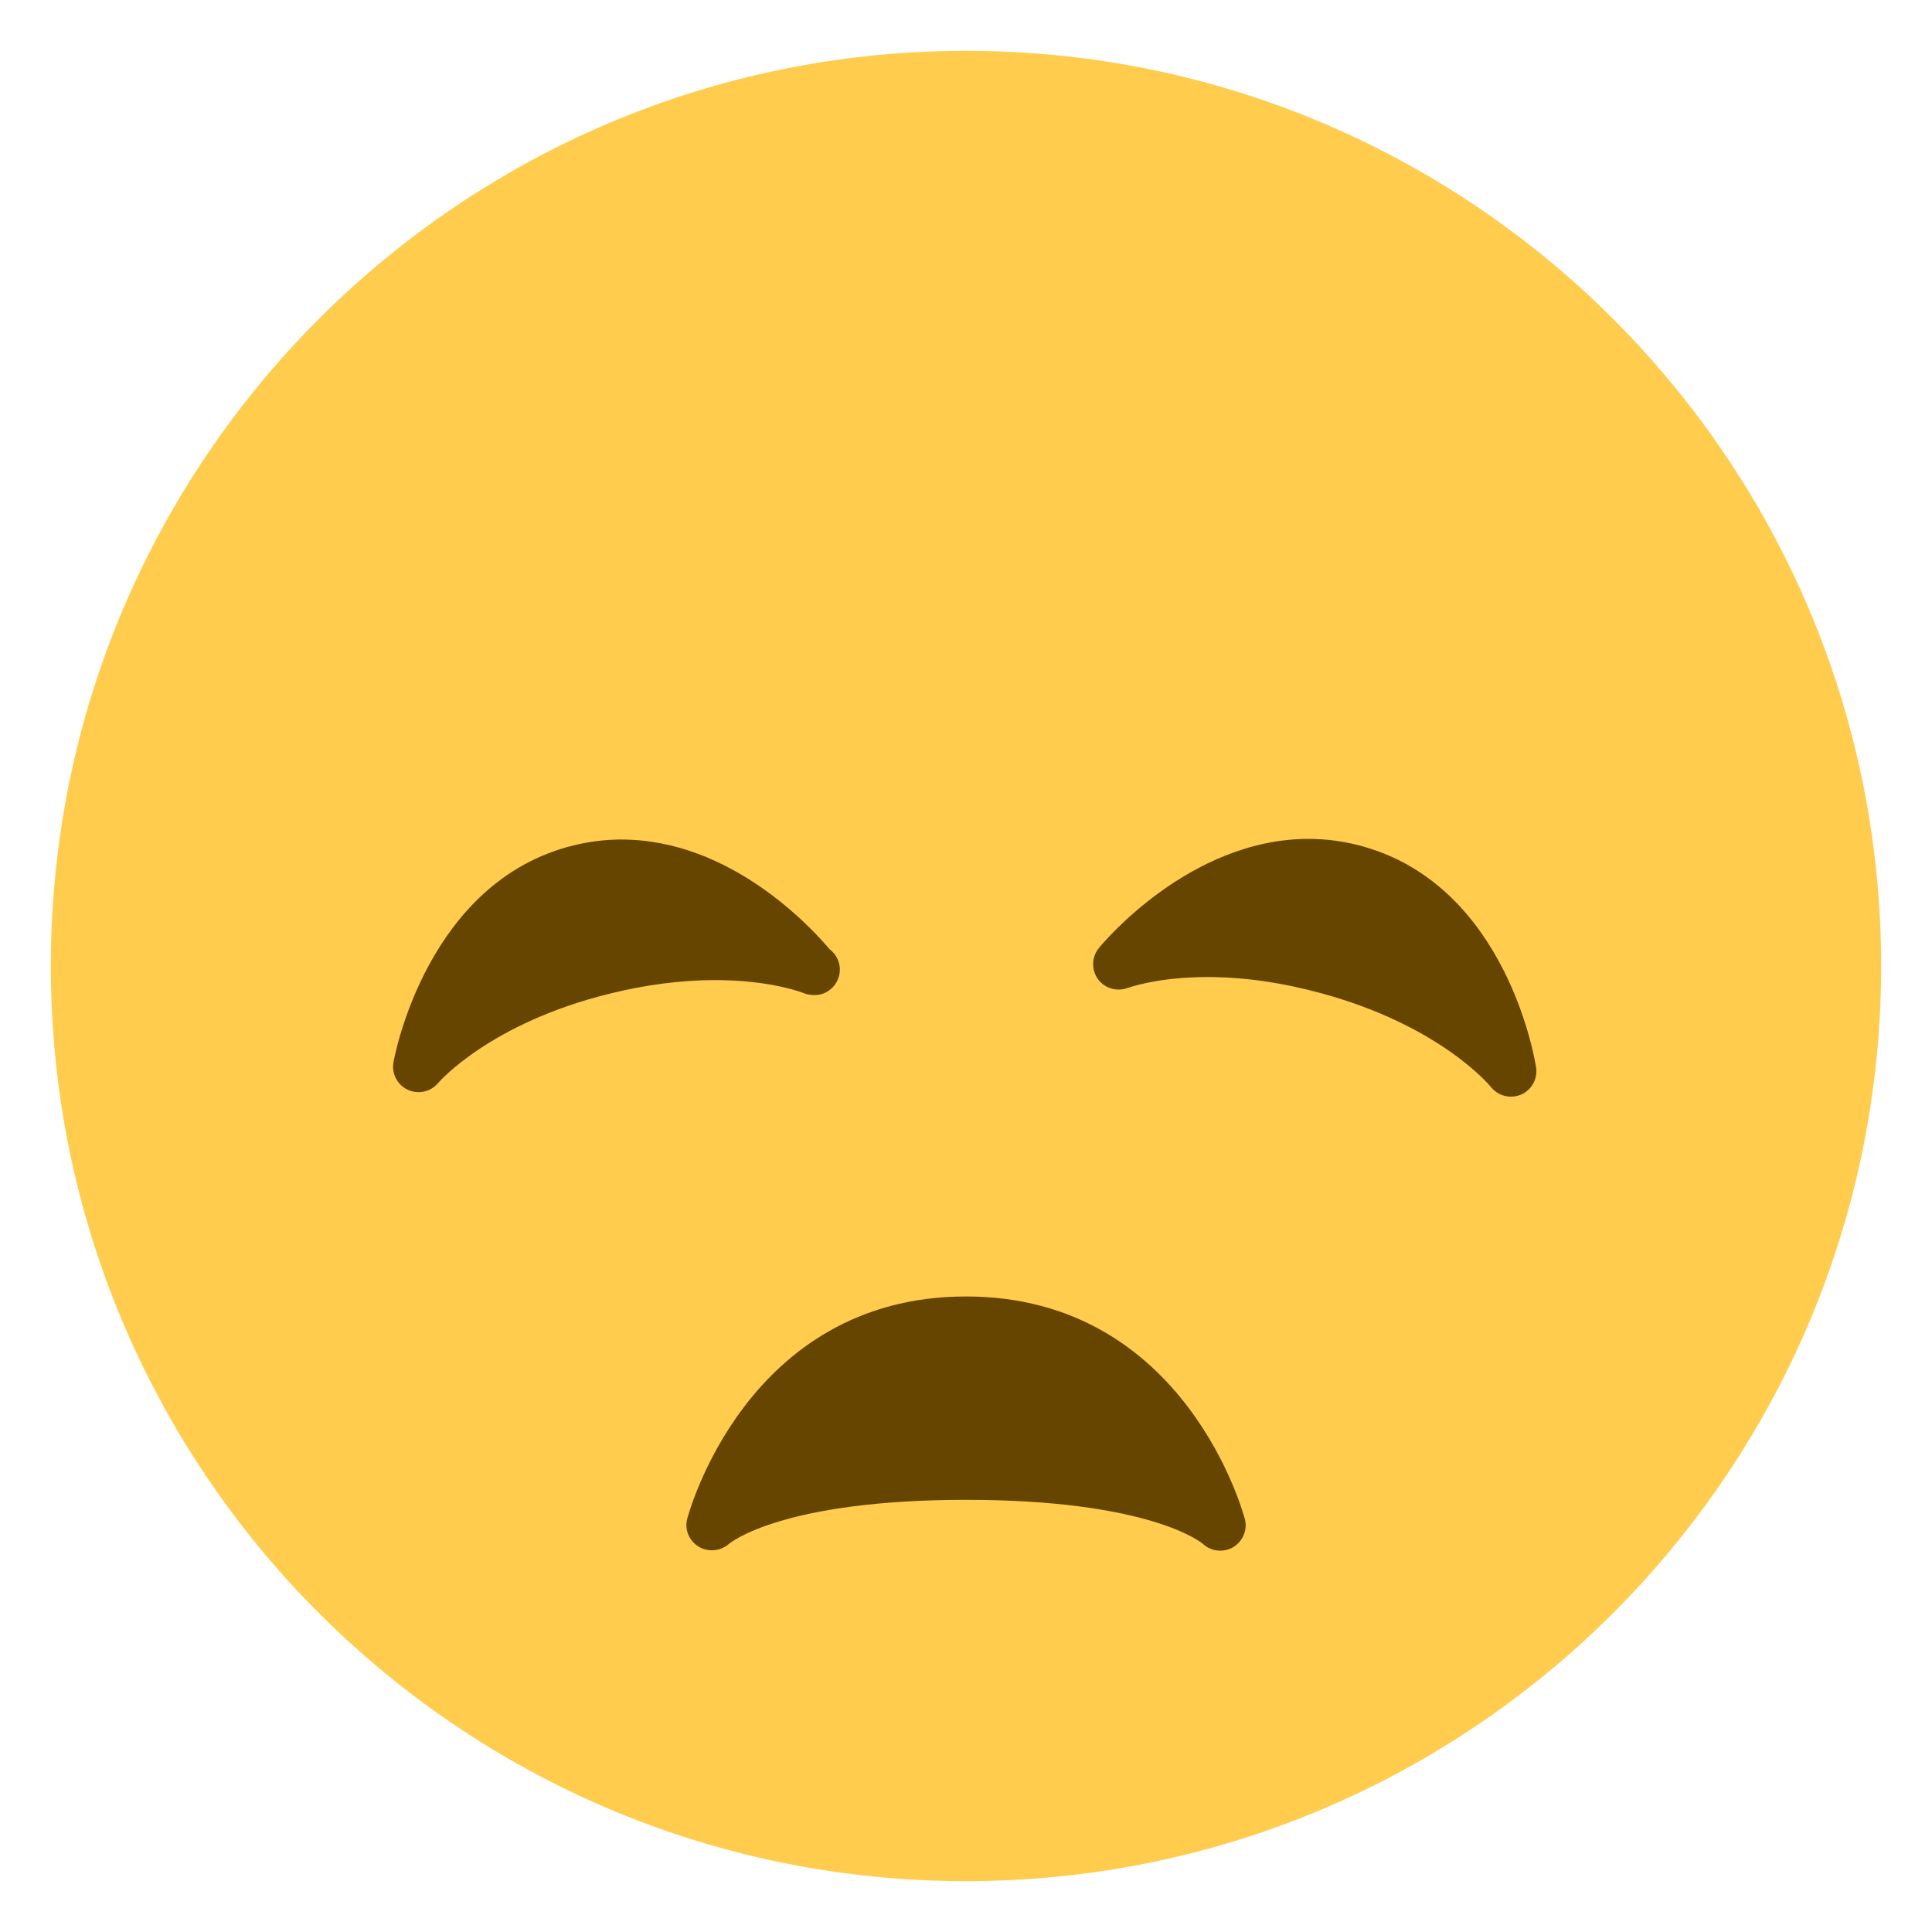
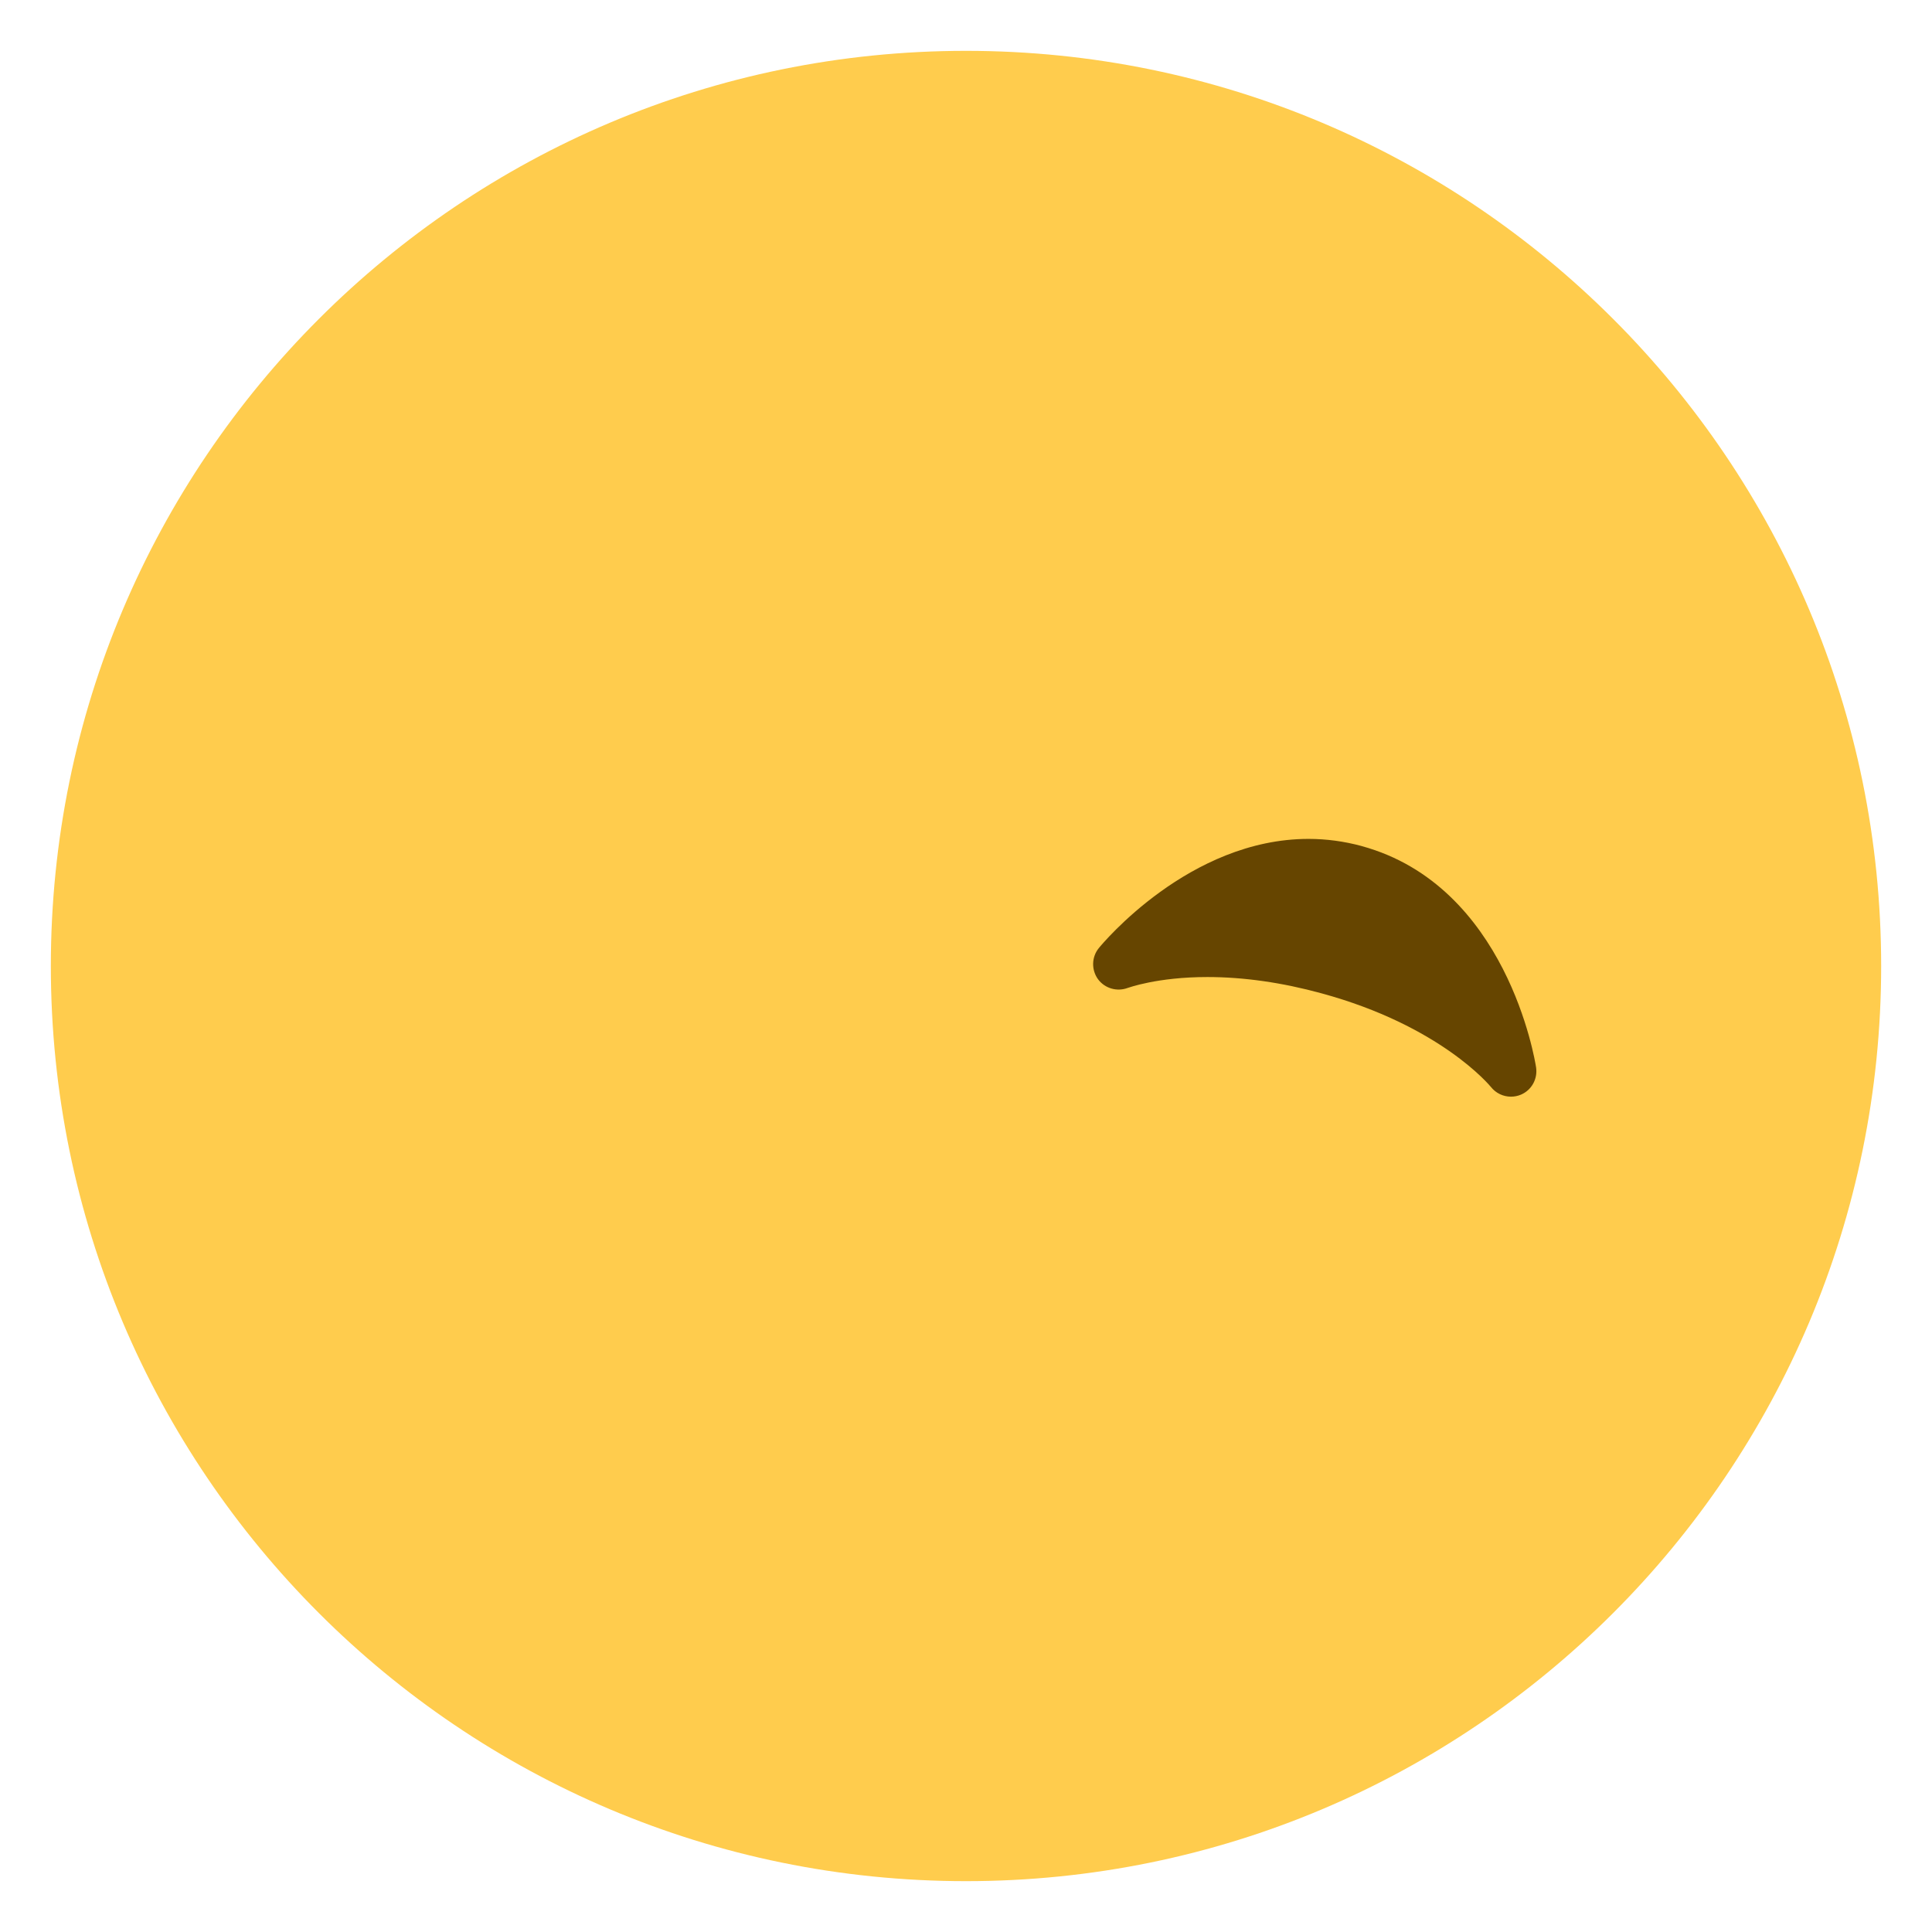
<svg xmlns="http://www.w3.org/2000/svg" viewBox="0 0 47.5 47.5" enable-background="new 0 0 47.5 47.5">
  <defs>
    <clipPath id="a">
      <path d="M0 38h38V0H0v38z" />
    </clipPath>
  </defs>
  <g>
    <g>
      <g clip-path="url(#a)" transform="matrix(1.25 0 0 -1.25 0 47.5)">
        <g>
          <path d="M37 19c0-9.94-8.06-18-18-18S1 9.06 1 19s8.06 18 18 18 18-8.06 18-18" fill="#ffcc4d" />
        </g>
        <g>
-           <path d="M24.485 8.12c-.012.045-1.146 4.38-5.485 4.38-4.34 0-5.474-4.335-5.485-4.38-.053-.212.043-.43.23-.543.19-.112.434-.086.597.06.01.007 1.014.863 4.658.863 3.59 0 4.617-.83 4.656-.863.095-.09.22-.137.344-.137.084 0 .17.02.246.064.196.112.294.34.24.557" fill="#664500" />
-         </g>
+           </g>
        <g>
          <path d="M26.78 21.36c-.34.092-.692.14-1.043.14-2.345 0-4.053-2.06-4.125-2.148-.143-.176-.148-.426-.017-.61.134-.183.374-.252.586-.173.006 0 .574.214 1.566.214.714 0 1.47-.108 2.244-.32 2.342-.637 3.313-1.818 3.334-1.843.098-.123.243-.19.394-.19.066 0 .133.013.197.04.21.09.33.31.297.535-.023.146-.578 3.576-3.432 4.354" fill="#664500" />
        </g>
        <g>
-           <path d="M12.226 21.488c-.317 0-.636-.04-.947-.116-2.87-.707-3.514-4.12-3.54-4.266-.04-.223.076-.444.28-.54.07-.032.14-.047.212-.047.145 0 .287.062.385.178.01.012 1.01 1.178 3.38 1.76.714.177 1.412.266 2.072.266 1.103 0 1.73-.253 1.734-.254.067-.028.13-.04.207-.04.273-.012.51.22.51.5 0 .165-.08.31-.203.402-.367.435-1.953 2.156-4.09 2.156" fill="#664500" />
-         </g>
+           </g>
      </g>
    </g>
  </g>
</svg>